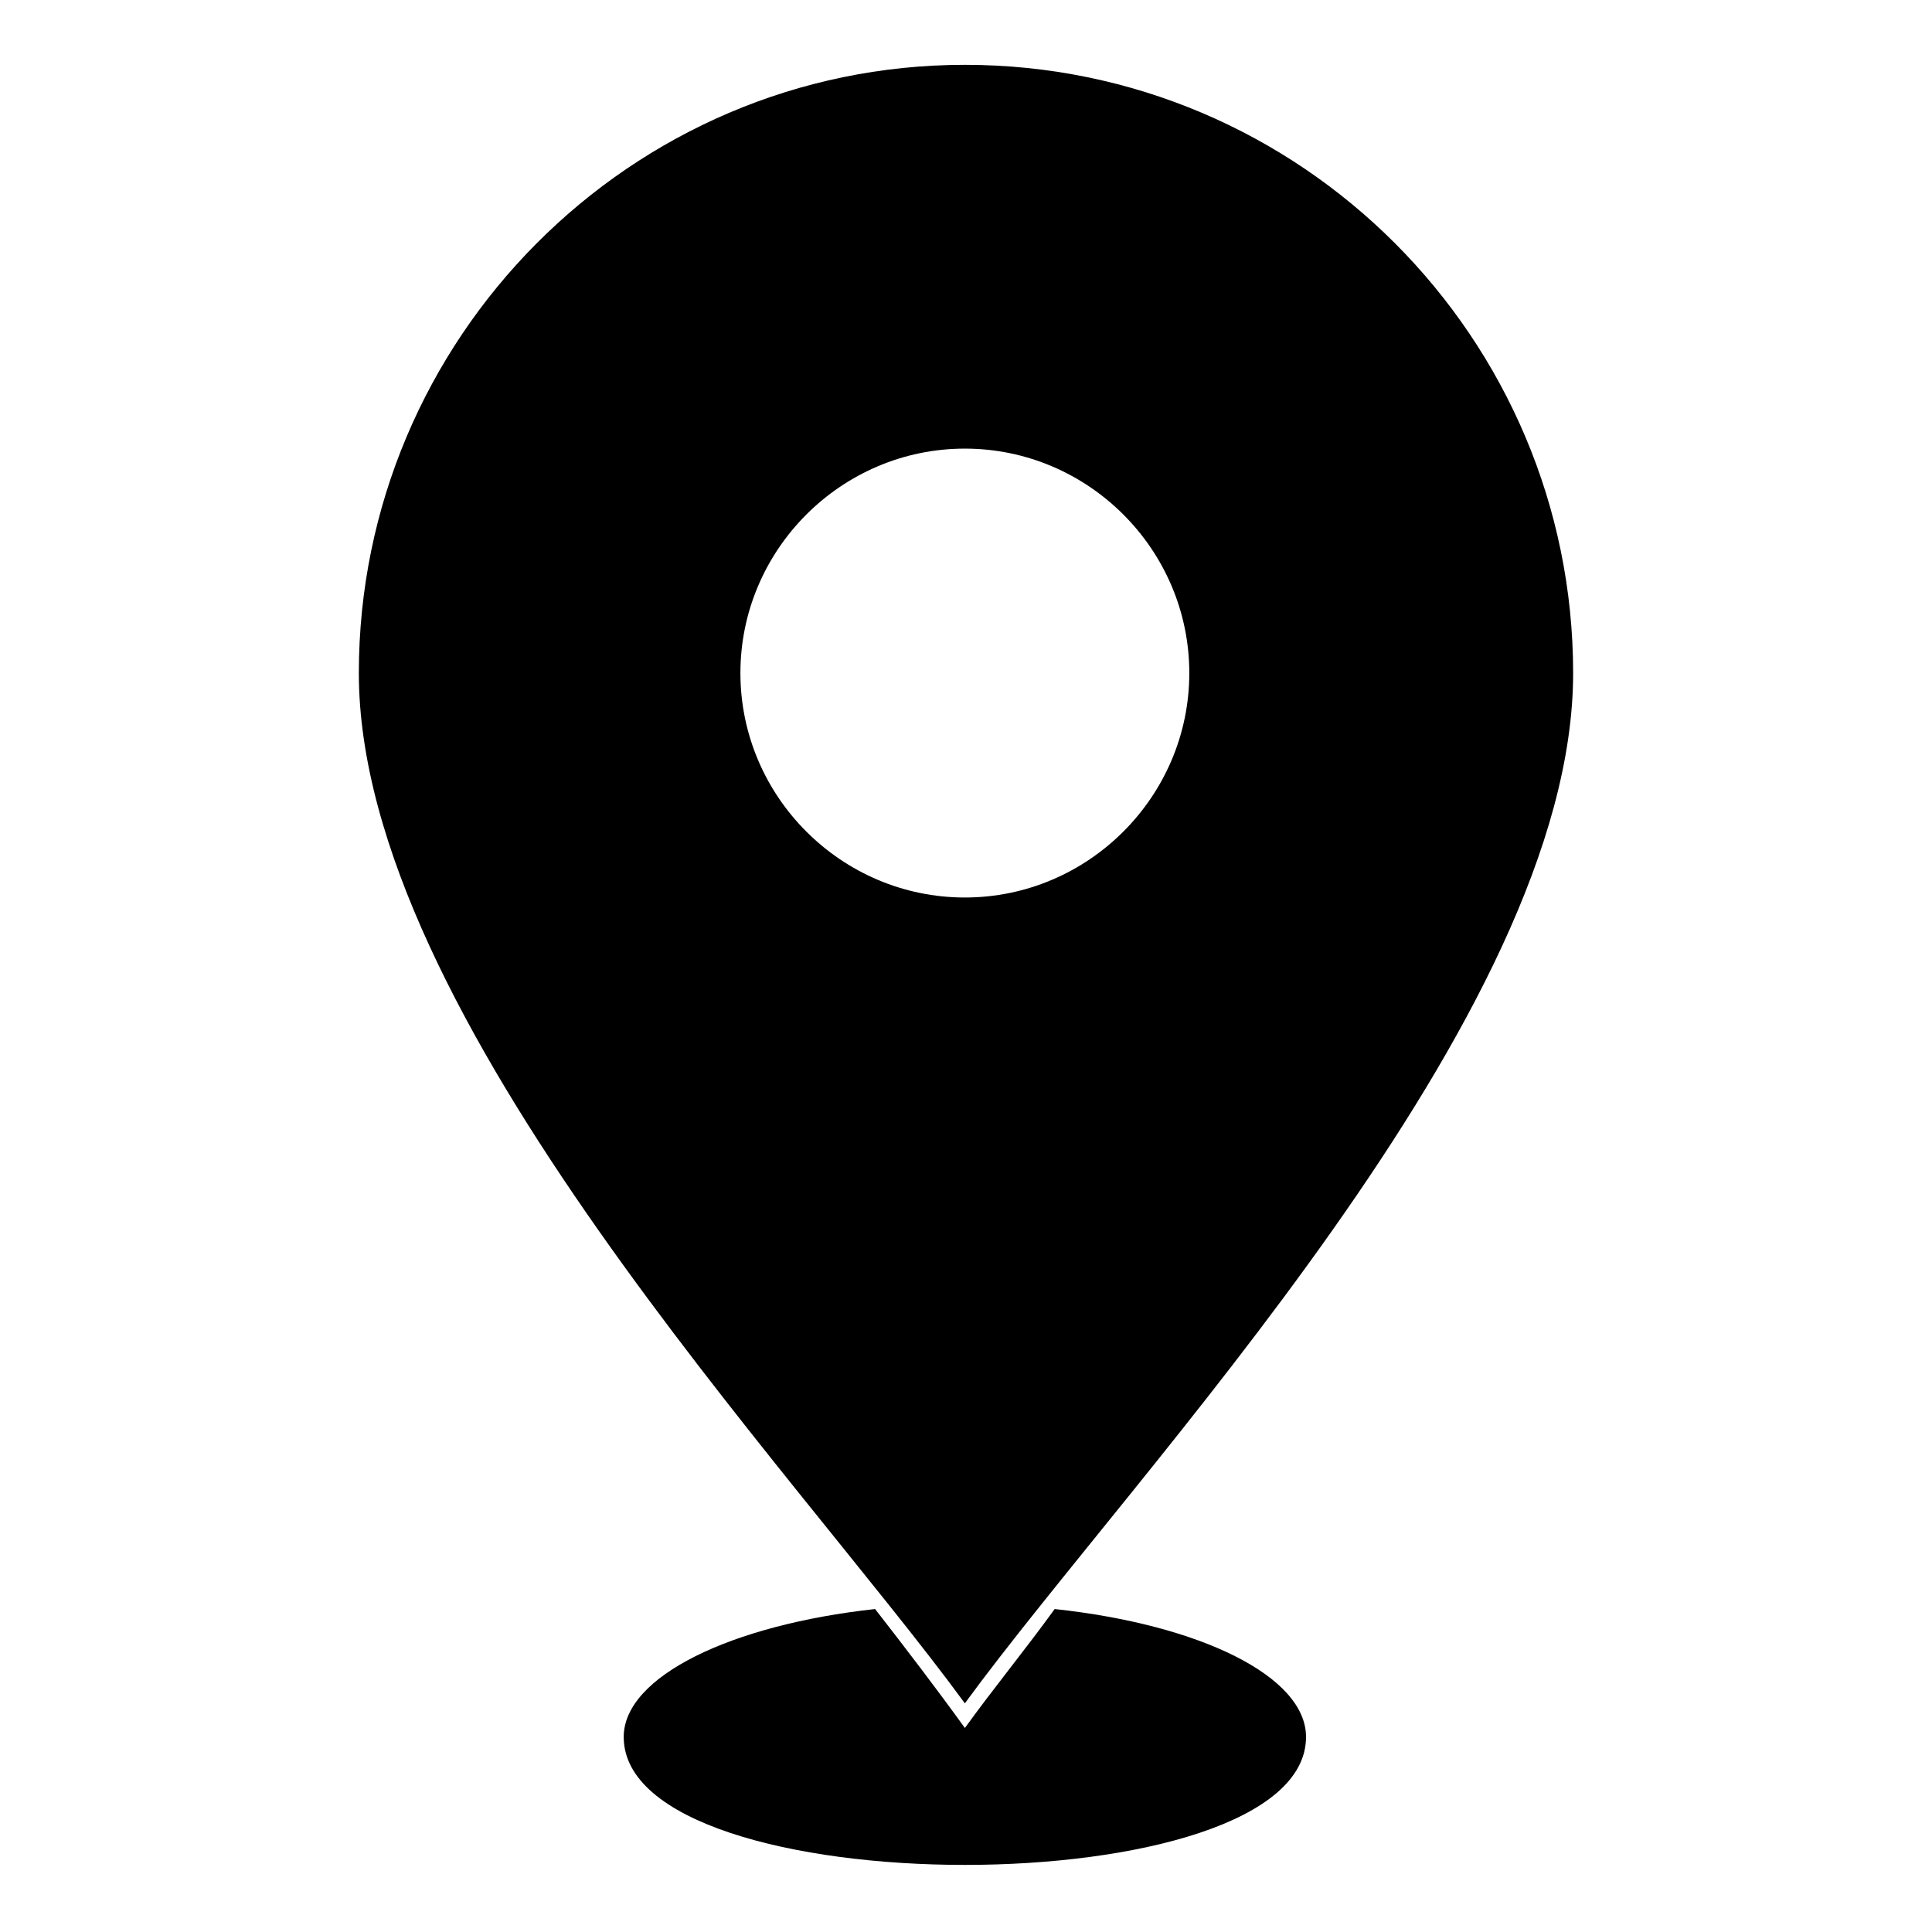
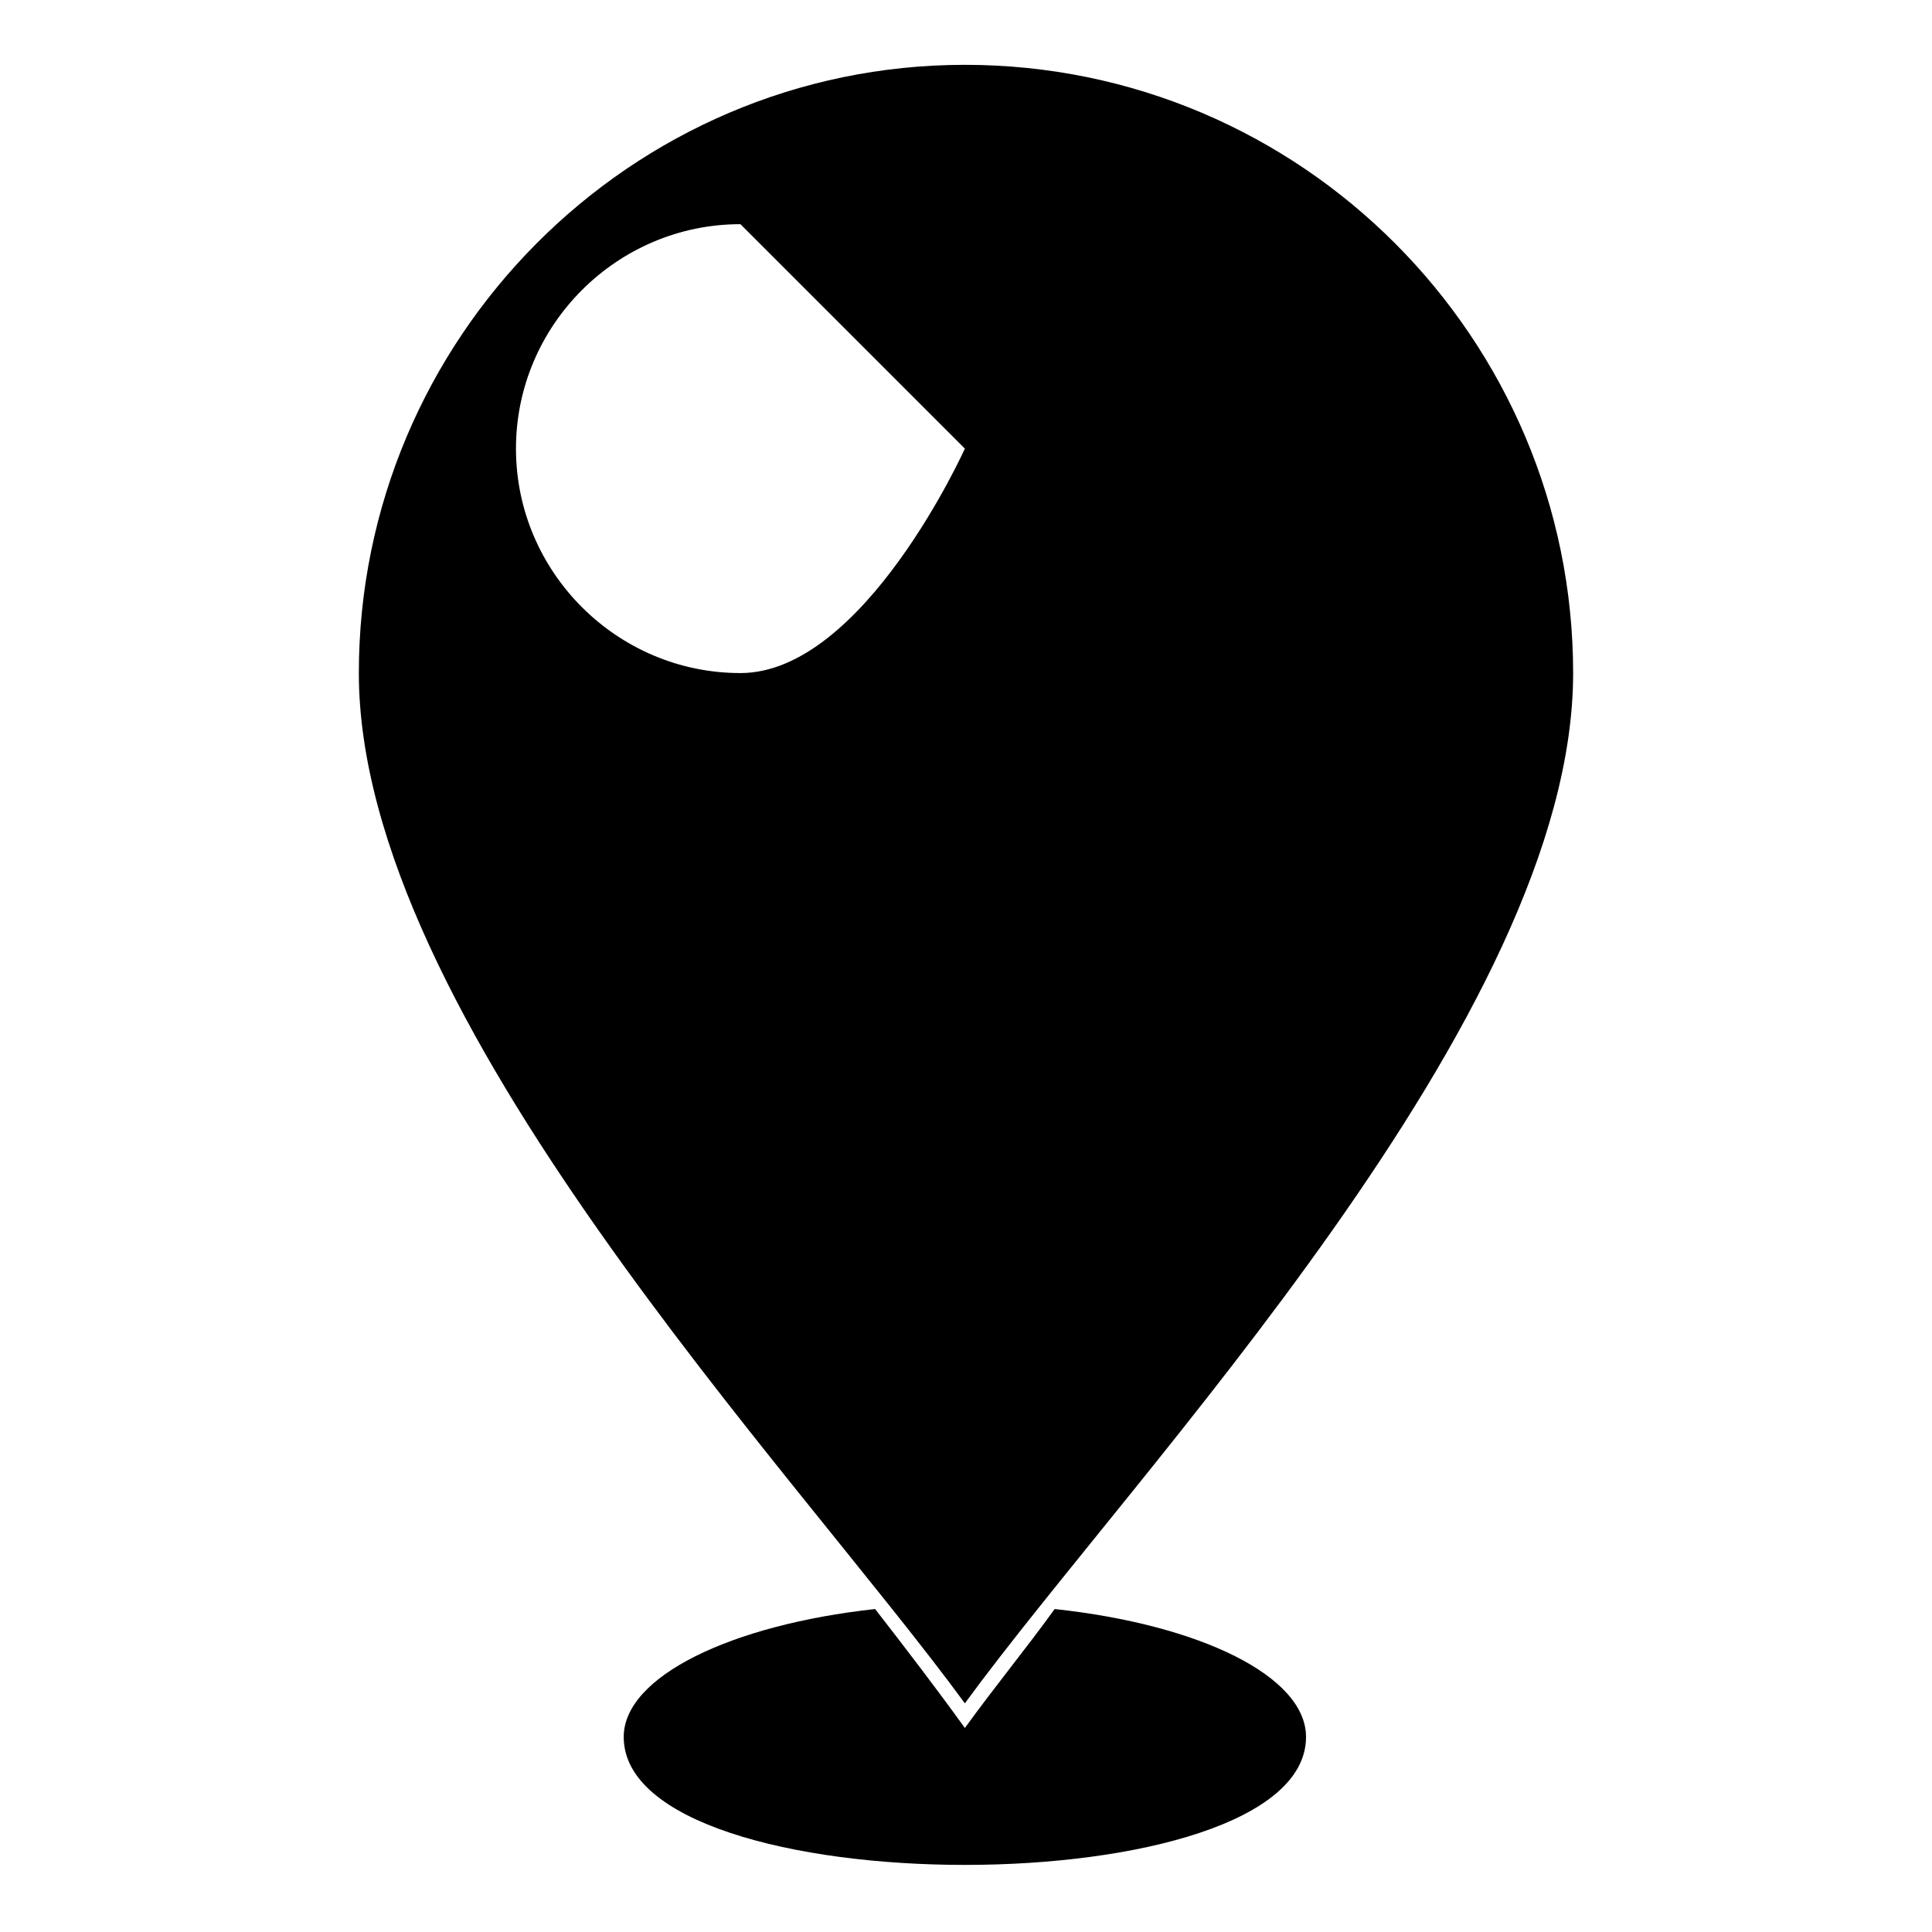
<svg xmlns="http://www.w3.org/2000/svg" fill="#000000" width="800px" height="800px" version="1.1" viewBox="144 144 512 512">
-   <path d="m423.49 570.41c38.664 4.164 66.621 17.844 66.621 33.906 0 45.207-180.82 45.207-180.82 0 0-16.059 28.551-29.742 66.621-33.906 8.328 10.707 16.059 20.82 23.793 31.523 7.734-10.707 16.059-20.82 23.793-31.523zm-23.793-409.23c89.223 0 161.2 72.566 161.2 161.2 0 91.008-115.99 211.16-161.2 273.02-45.207-61.859-160.6-182.02-160.6-273.02 0-88.629 71.973-161.2 160.6-161.2zm0 101.71c32.715 0 59.48 26.766 59.48 59.48s-26.766 59.48-59.48 59.48c-32.715 0-59.48-26.766-59.48-59.48s26.766-59.48 59.48-59.48z" fill-rule="evenodd" />
+   <path d="m423.49 570.41c38.664 4.164 66.621 17.844 66.621 33.906 0 45.207-180.82 45.207-180.82 0 0-16.059 28.551-29.742 66.621-33.906 8.328 10.707 16.059 20.82 23.793 31.523 7.734-10.707 16.059-20.82 23.793-31.523zm-23.793-409.23c89.223 0 161.2 72.566 161.2 161.2 0 91.008-115.99 211.16-161.2 273.02-45.207-61.859-160.6-182.02-160.6-273.02 0-88.629 71.973-161.2 160.6-161.2zm0 101.71s-26.766 59.48-59.48 59.48c-32.715 0-59.48-26.766-59.48-59.48s26.766-59.48 59.48-59.48z" fill-rule="evenodd" />
</svg>